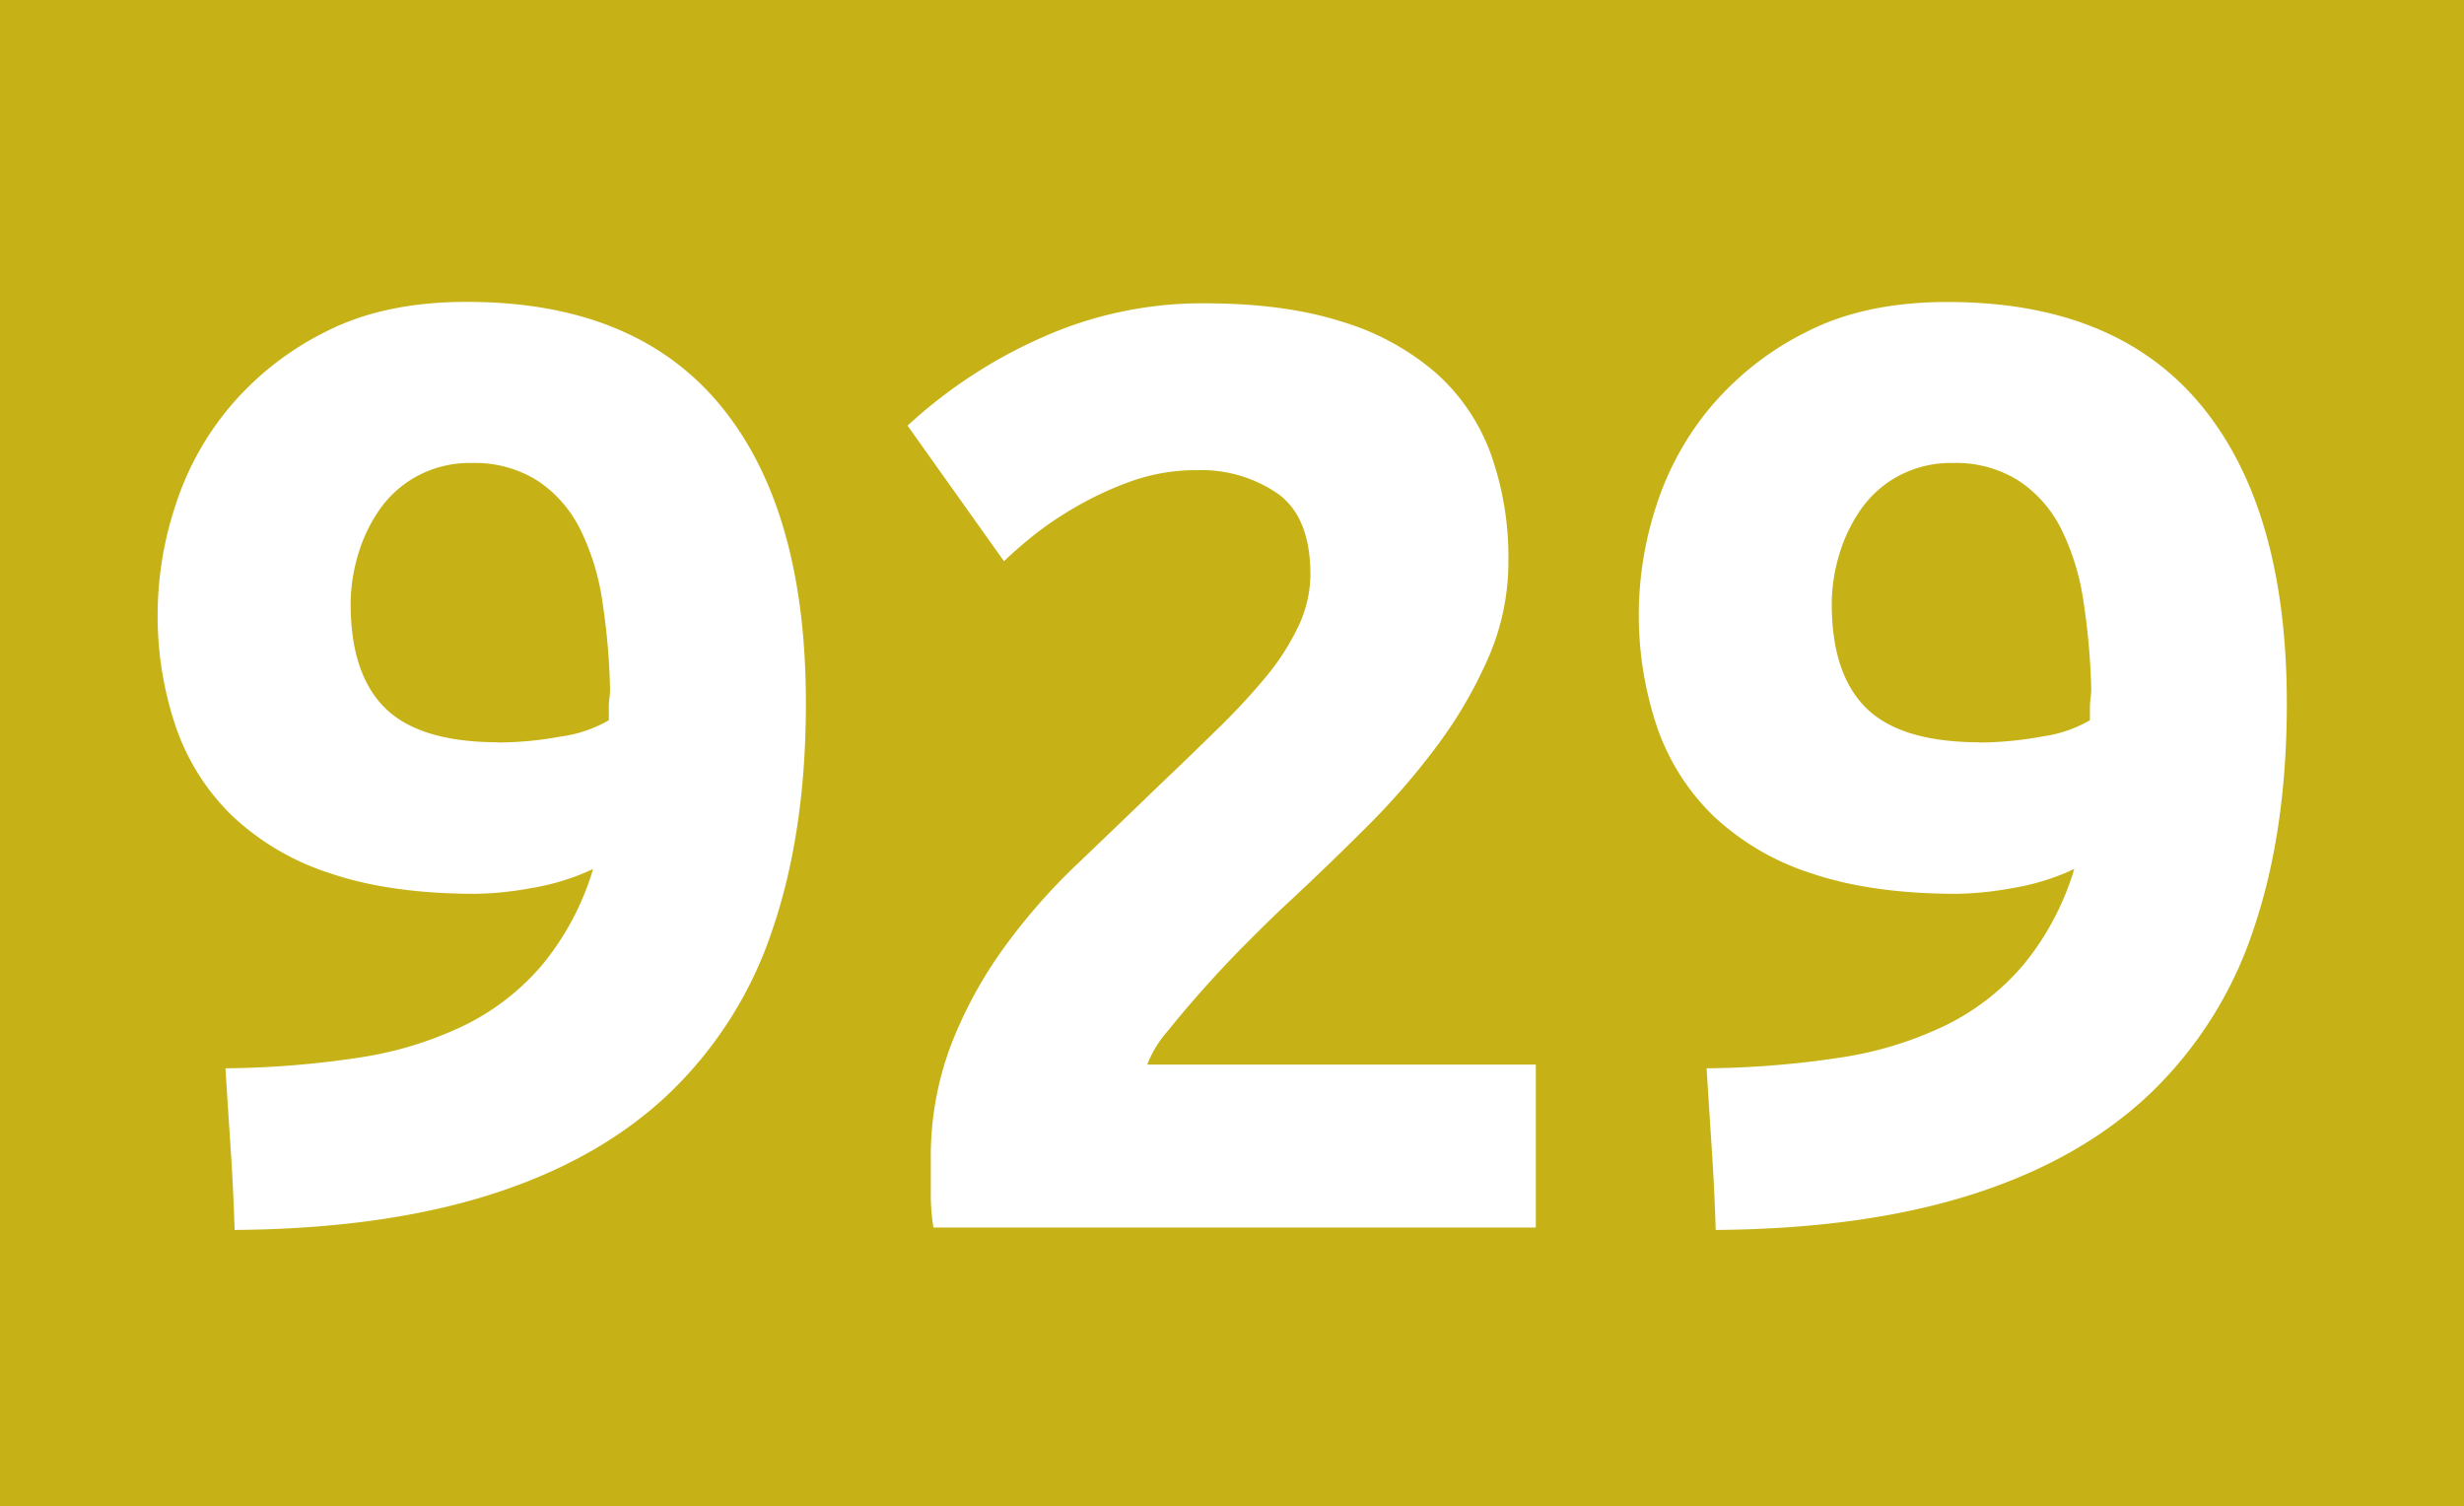
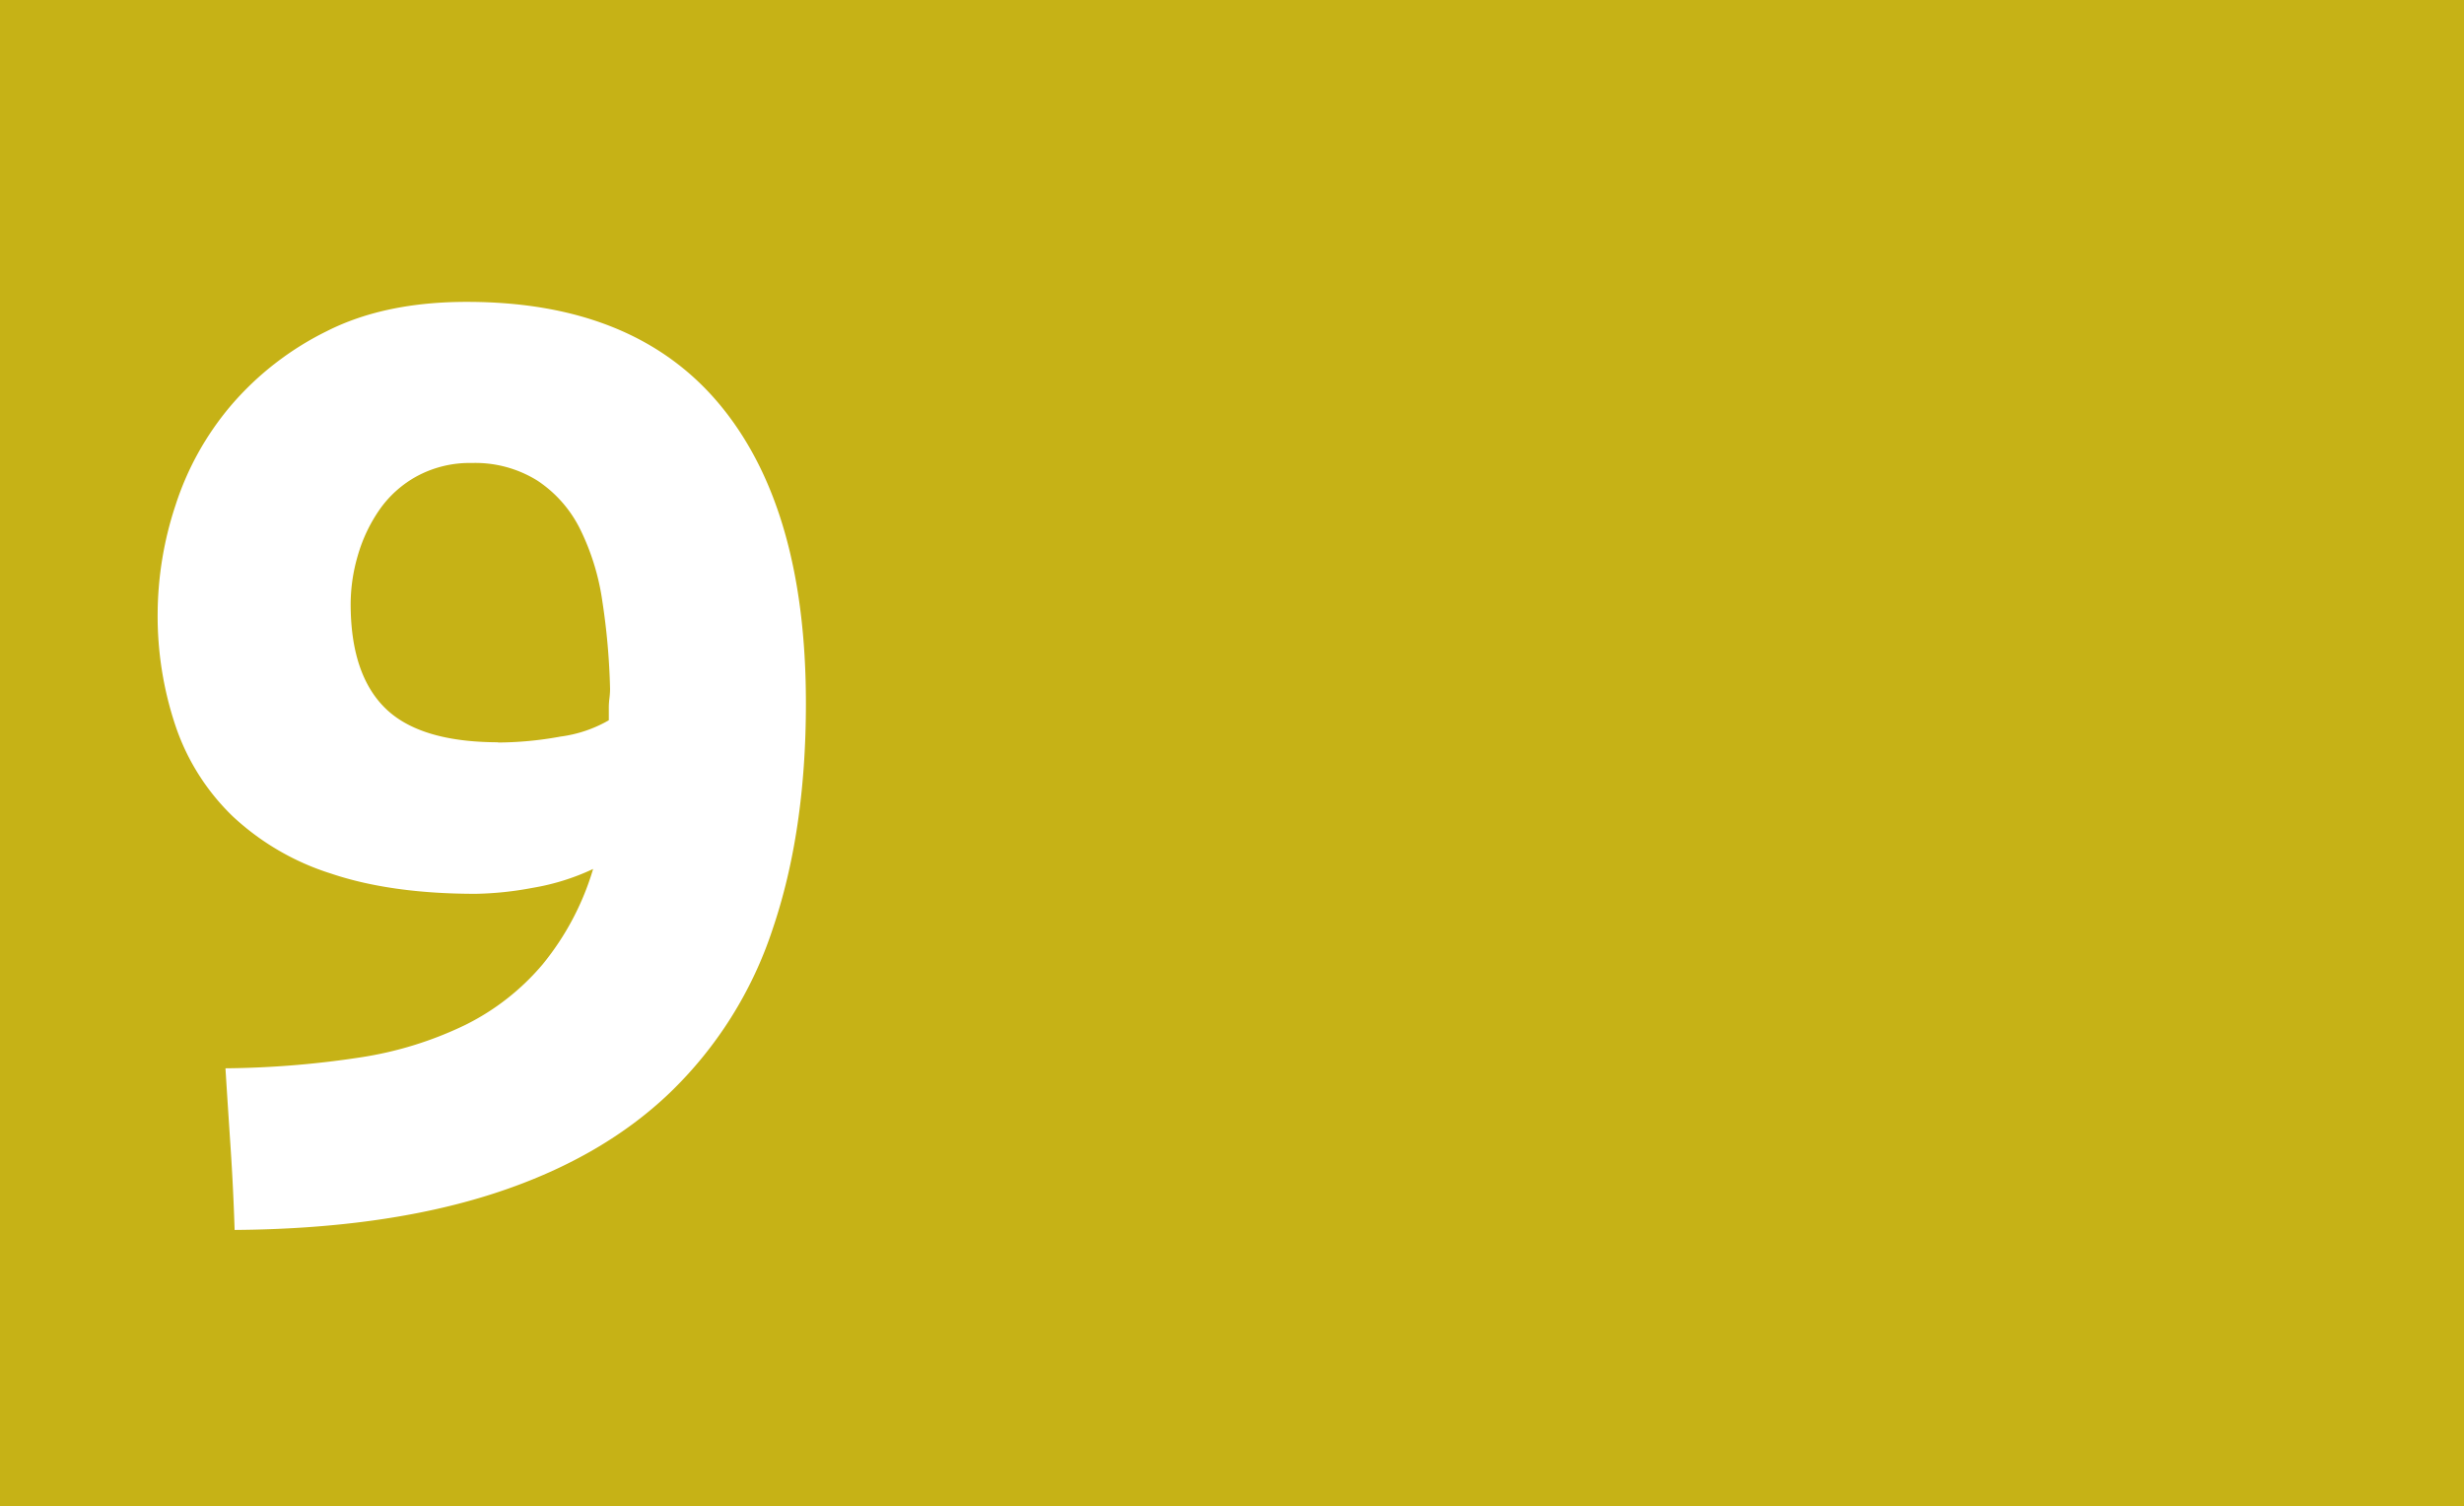
<svg xmlns="http://www.w3.org/2000/svg" id="Calque_1" data-name="Calque 1" viewBox="0 0 414.31 253.25">
  <defs>
    <style>.cls-1{fill:#c6b216;}.cls-2{fill:#fff;}</style>
  </defs>
  <rect class="cls-1" width="414.31" height="253.25" />
  <path class="cls-2" d="M366.67,255.3a38.82,38.82,0,0,1-10.19,3.18,56.12,56.12,0,0,1-9.54,1q-14.25,0-24.33-3.4a43.21,43.21,0,0,1-16.55-9.64,38,38,0,0,1-9.54-15,58,58,0,0,1-3.07-19.29,58.67,58.67,0,0,1,3-18,49.19,49.19,0,0,1,9.32-16.77,50.55,50.55,0,0,1,16.11-12.5q9.75-4.94,23.57-4.93,28.27,0,42.64,17.43t14.36,50.09q0,21.49-5.59,37.93A67.45,67.45,0,0,1,379.5,293q-11.73,11.19-29.93,17t-43.18,6c-.15-4.67-.37-9.21-.66-13.59s-.59-8.91-.88-13.59A158.29,158.29,0,0,0,327.43,287a61.6,61.6,0,0,0,17.76-5.48,40.58,40.58,0,0,0,13-10.19A46,46,0,0,0,366.67,255.3Zm-16-21.26a59.16,59.16,0,0,0,10.52-1,22,22,0,0,0,8.12-2.74v-2a12.85,12.85,0,0,1,.11-1.75,13.14,13.14,0,0,0,.1-1.54,114.1,114.1,0,0,0-1.31-14.8,40.19,40.19,0,0,0-3.73-12.06,20.9,20.9,0,0,0-7.12-8.11,19.74,19.74,0,0,0-11.07-3,18.67,18.67,0,0,0-9.21,2.2,18.44,18.44,0,0,0-6.36,5.7,26.23,26.23,0,0,0-3.62,7.67,29.25,29.25,0,0,0-1.2,8.11q0,11.83,5.81,17.54T350.67,234Z" transform="translate(-266.94 -109.19)" />
-   <path class="cls-2" d="M520.57,203.57a40.23,40.23,0,0,1-3.28,16,74.52,74.52,0,0,1-8.55,14.8,121.56,121.56,0,0,1-11.84,13.7q-6.58,6.57-12.94,12.5c-2.19,2-4.57,4.35-7.12,6.9s-5,5.15-7.35,7.78-4.42,5.08-6.24,7.35a18.27,18.27,0,0,0-3.4,5.59h65.33v27.4H423.89a35.42,35.42,0,0,1-.44-6.13v-5.27a52.89,52.89,0,0,1,3.4-19.29,72.53,72.53,0,0,1,8.88-16.33,102,102,0,0,1,12.39-14.14q6.9-6.59,13.7-13.16,5.26-5,9.87-9.53A111.37,111.37,0,0,0,479.8,223a40.52,40.52,0,0,0,5.48-8.55,20.57,20.57,0,0,0,2-8.66q0-9.64-5.48-13.59a22.66,22.66,0,0,0-13.59-3.95,32.32,32.32,0,0,0-11.07,1.86,56.54,56.54,0,0,0-9.43,4.39,57.54,57.54,0,0,0-7.34,5q-3.07,2.52-4.61,4.06l-16.22-22.8A82.47,82.47,0,0,1,442,166a65.93,65.93,0,0,1,27.51-5.81q13.38,0,23,3.07a43.12,43.12,0,0,1,15.9,8.66,33.56,33.56,0,0,1,9.2,13.59A51.73,51.73,0,0,1,520.57,203.57Z" transform="translate(-266.94 -109.19)" />
-   <path class="cls-2" d="M615.72,255.3a39.06,39.06,0,0,1-10.19,3.18,56.12,56.12,0,0,1-9.54,1q-14.25,0-24.34-3.4a43.29,43.29,0,0,1-16.55-9.64,38,38,0,0,1-9.53-15,59.06,59.06,0,0,1-.11-37.27,49.16,49.16,0,0,1,9.31-16.77,50.49,50.49,0,0,1,16.12-12.5q9.75-4.94,23.56-4.93,28.29,0,42.65,17.43t14.36,50.09q0,21.49-5.59,37.93A67.55,67.55,0,0,1,628.55,293q-11.74,11.19-29.93,17t-43.19,6c-.15-4.67-.37-9.21-.66-13.59s-.58-8.91-.87-13.59A158.42,158.42,0,0,0,576.48,287a61.6,61.6,0,0,0,17.76-5.48,40.58,40.58,0,0,0,13-10.19A46.22,46.22,0,0,0,615.72,255.3Zm-16-21.26a59.25,59.25,0,0,0,10.52-1,22,22,0,0,0,8.11-2.74v-2a14.68,14.68,0,0,1,.11-1.75,13.37,13.37,0,0,0,.11-1.54,115.83,115.83,0,0,0-1.32-14.8,40.48,40.48,0,0,0-3.72-12.06,20.93,20.93,0,0,0-7.13-8.11,19.69,19.69,0,0,0-11.07-3,18.67,18.67,0,0,0-9.21,2.2,18.32,18.32,0,0,0-6.35,5.7,26.23,26.23,0,0,0-3.62,7.67,28.9,28.9,0,0,0-1.21,8.11q0,11.83,5.81,17.54T599.72,234Z" transform="translate(-266.94 -109.19)" />
</svg>